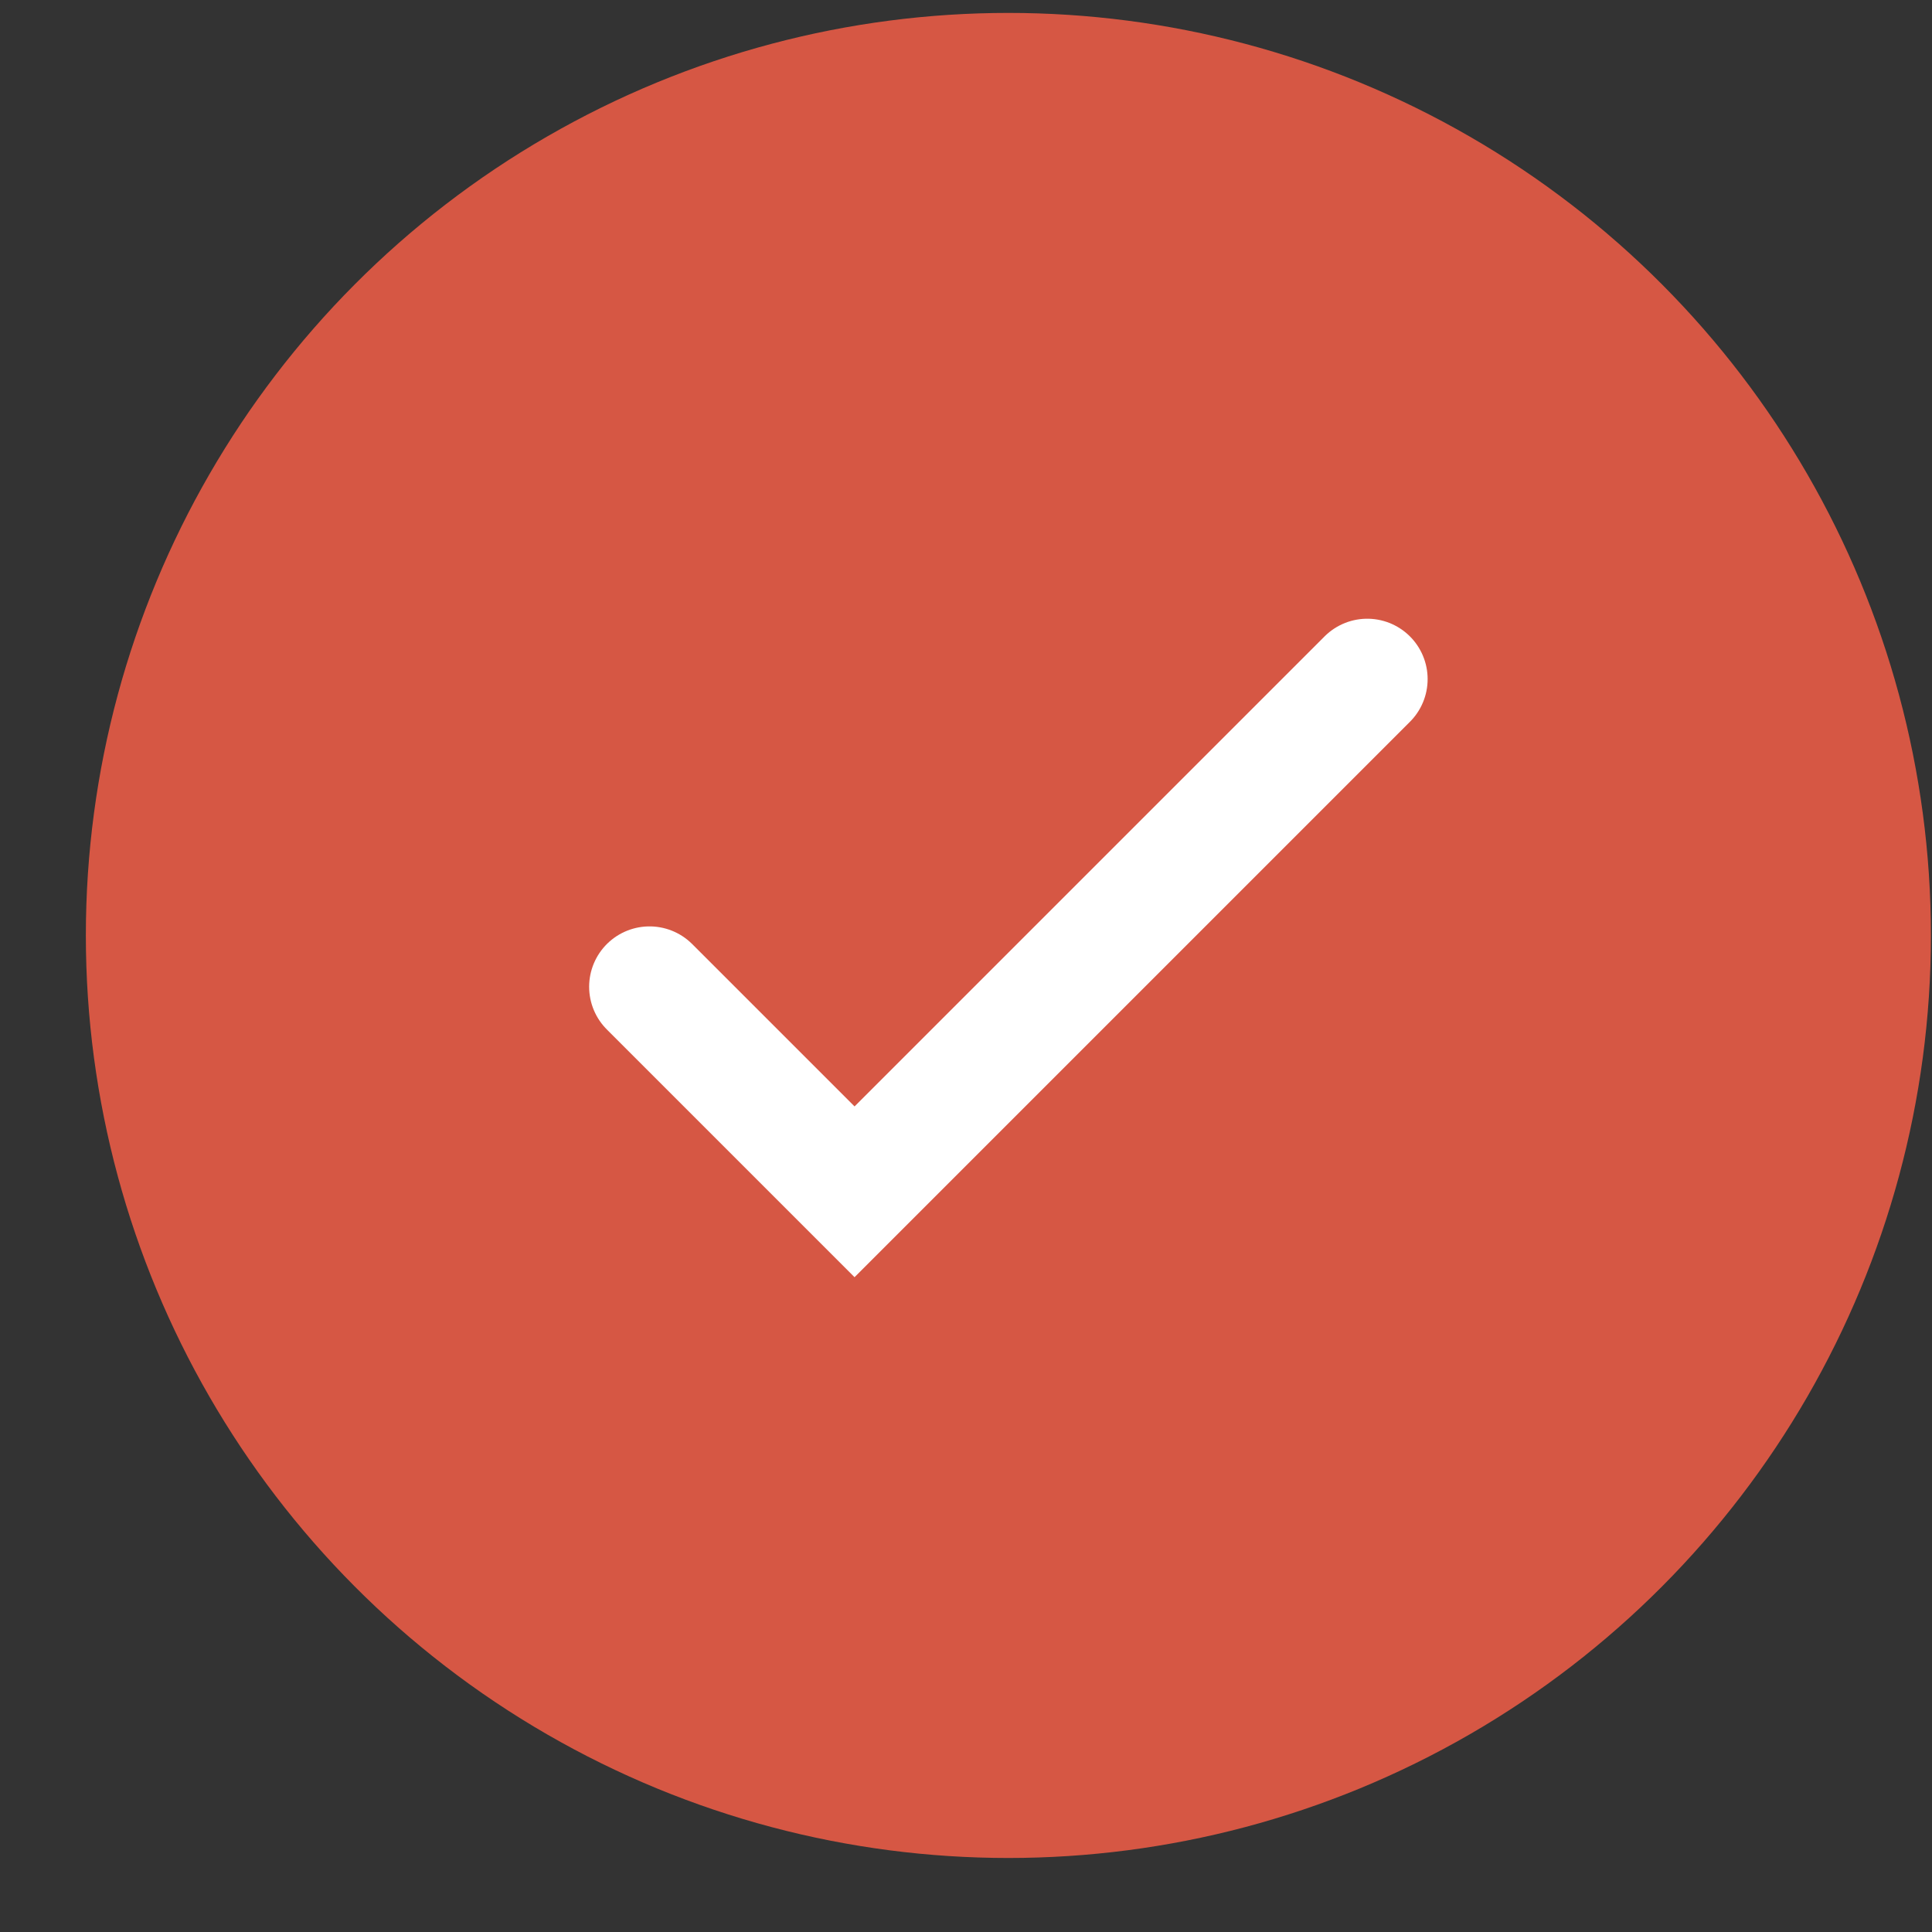
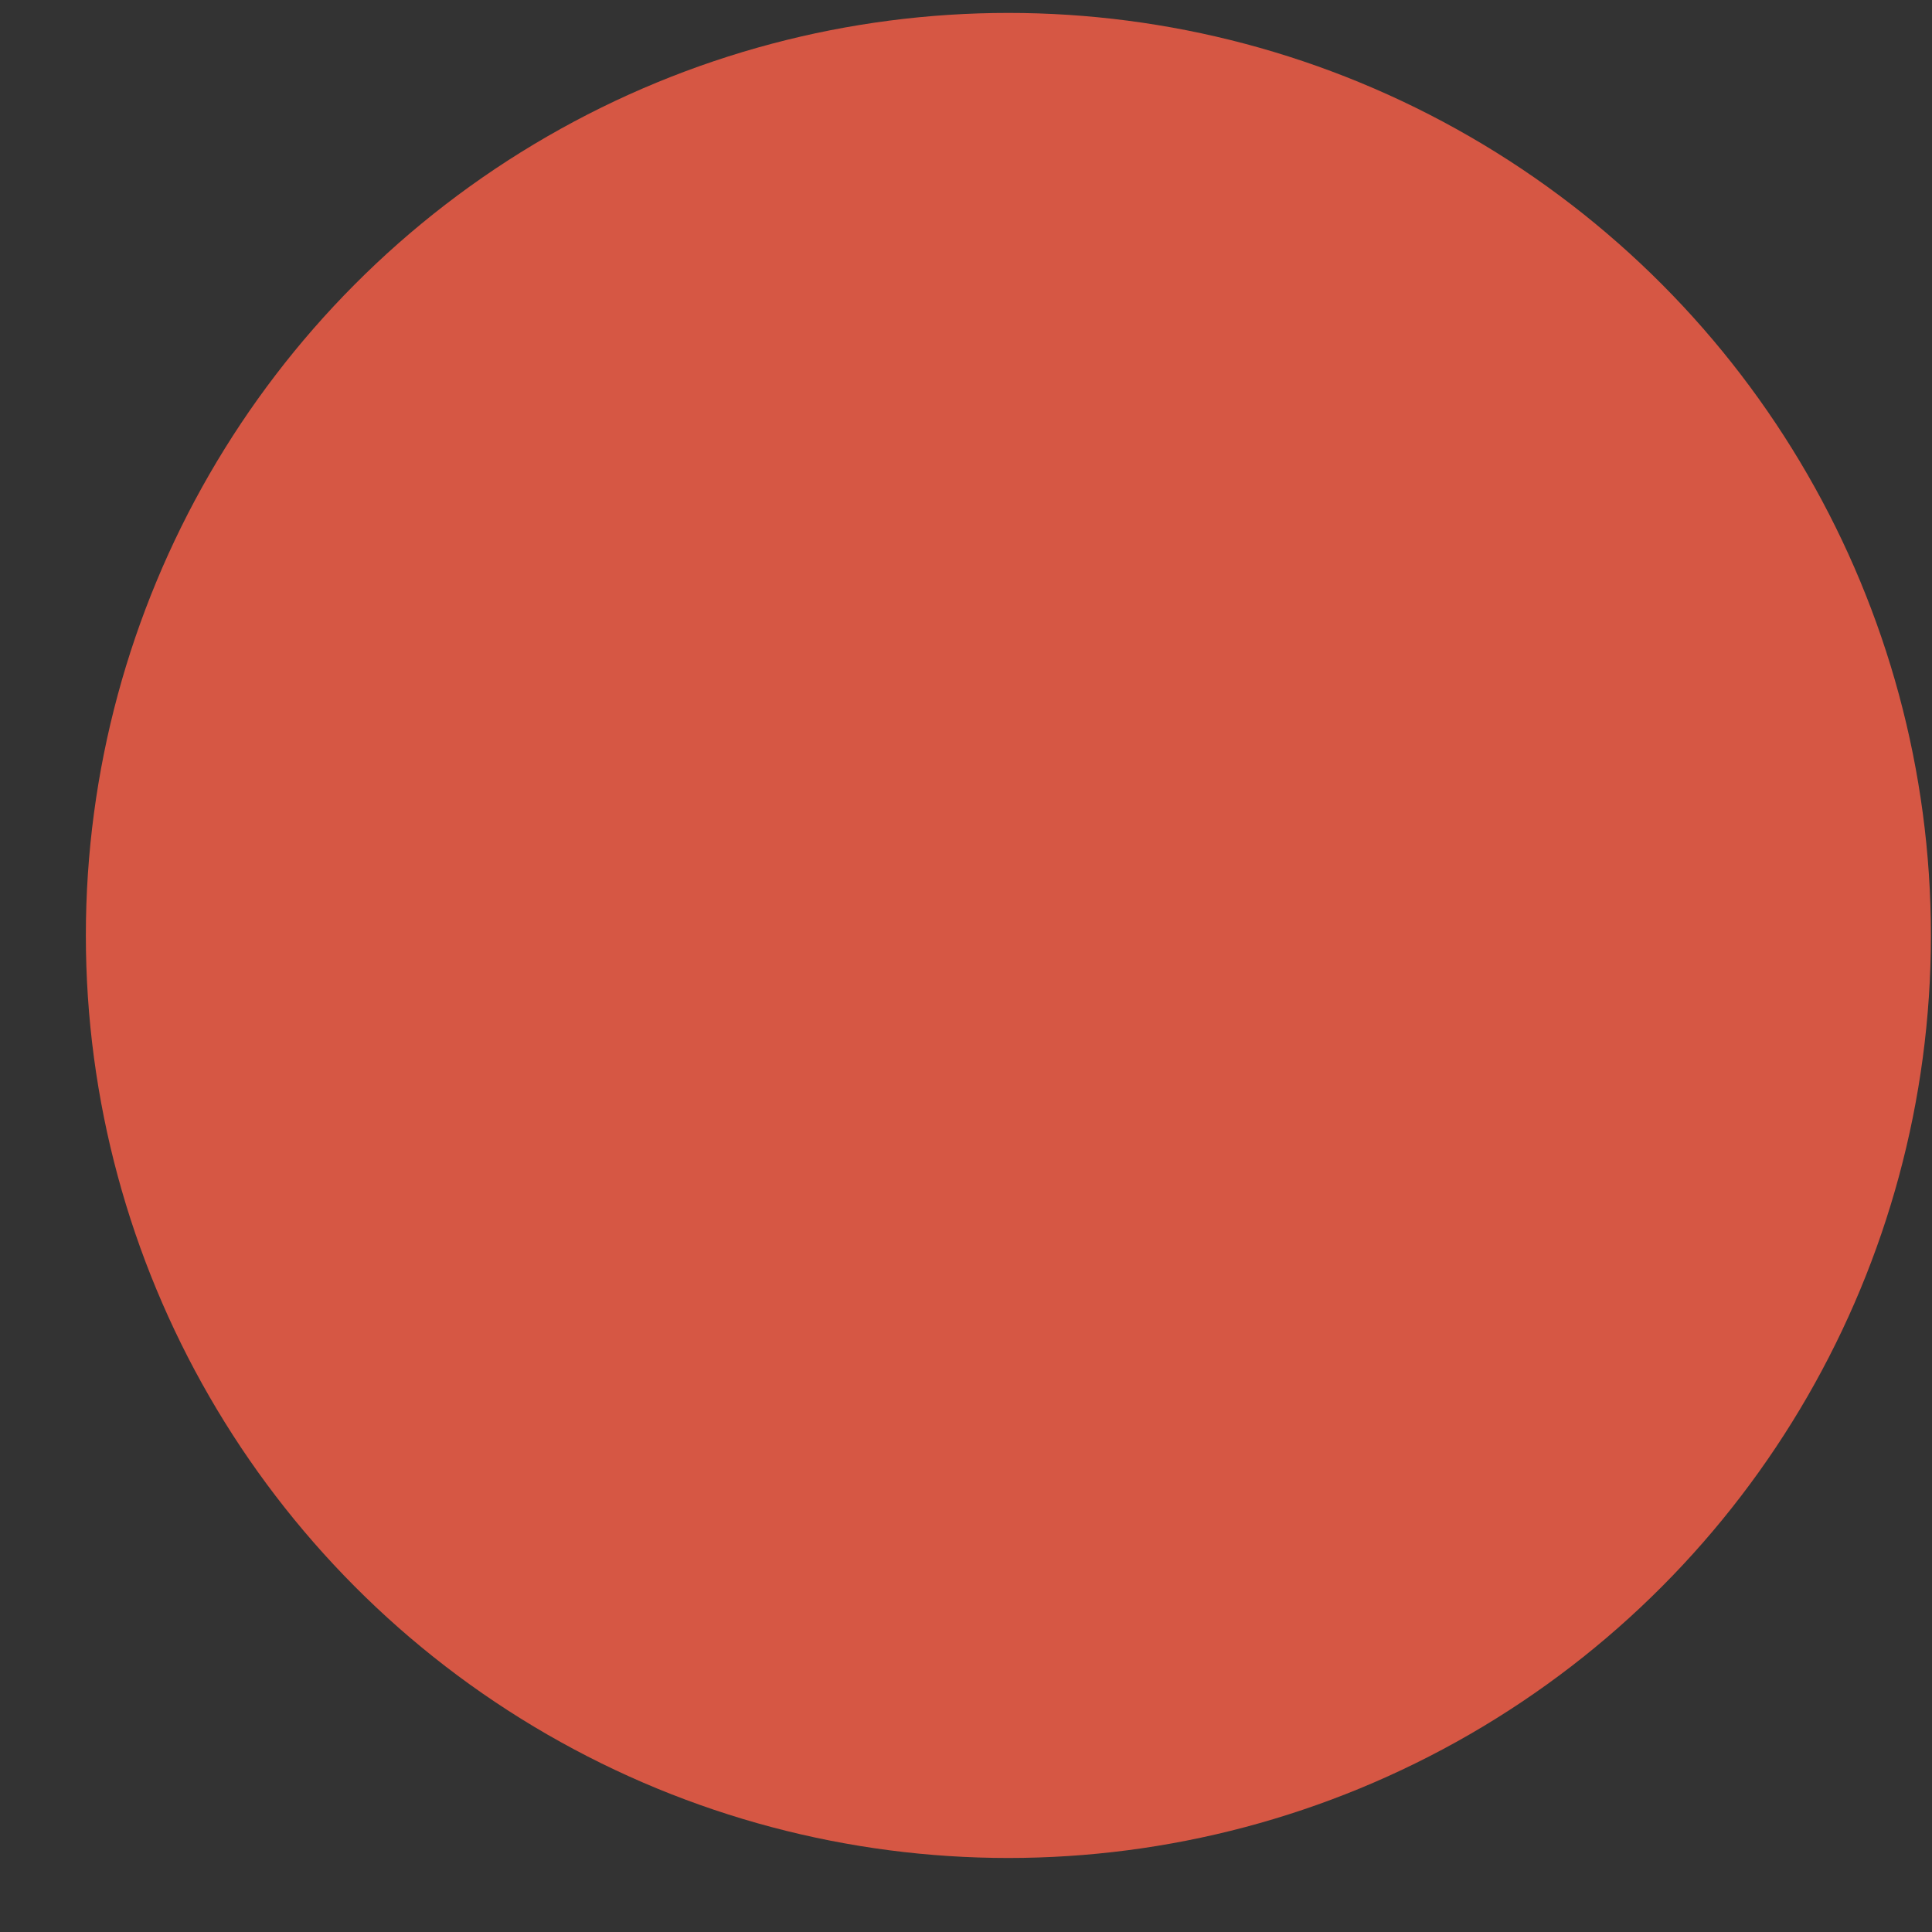
<svg xmlns="http://www.w3.org/2000/svg" width="16" height="16" viewBox="0 0 16 16" fill="none">
  <rect x="0" y="0" width="16" height="16" fill="#333333" stroke="none" />
  <circle cx="8.351" cy="7.747" r="7.64" fill="#D65744" />
-   <path d="M5.379 8.172L7.077 9.87L11.323 5.624" stroke="white" stroke-linecap="round" />
</svg>